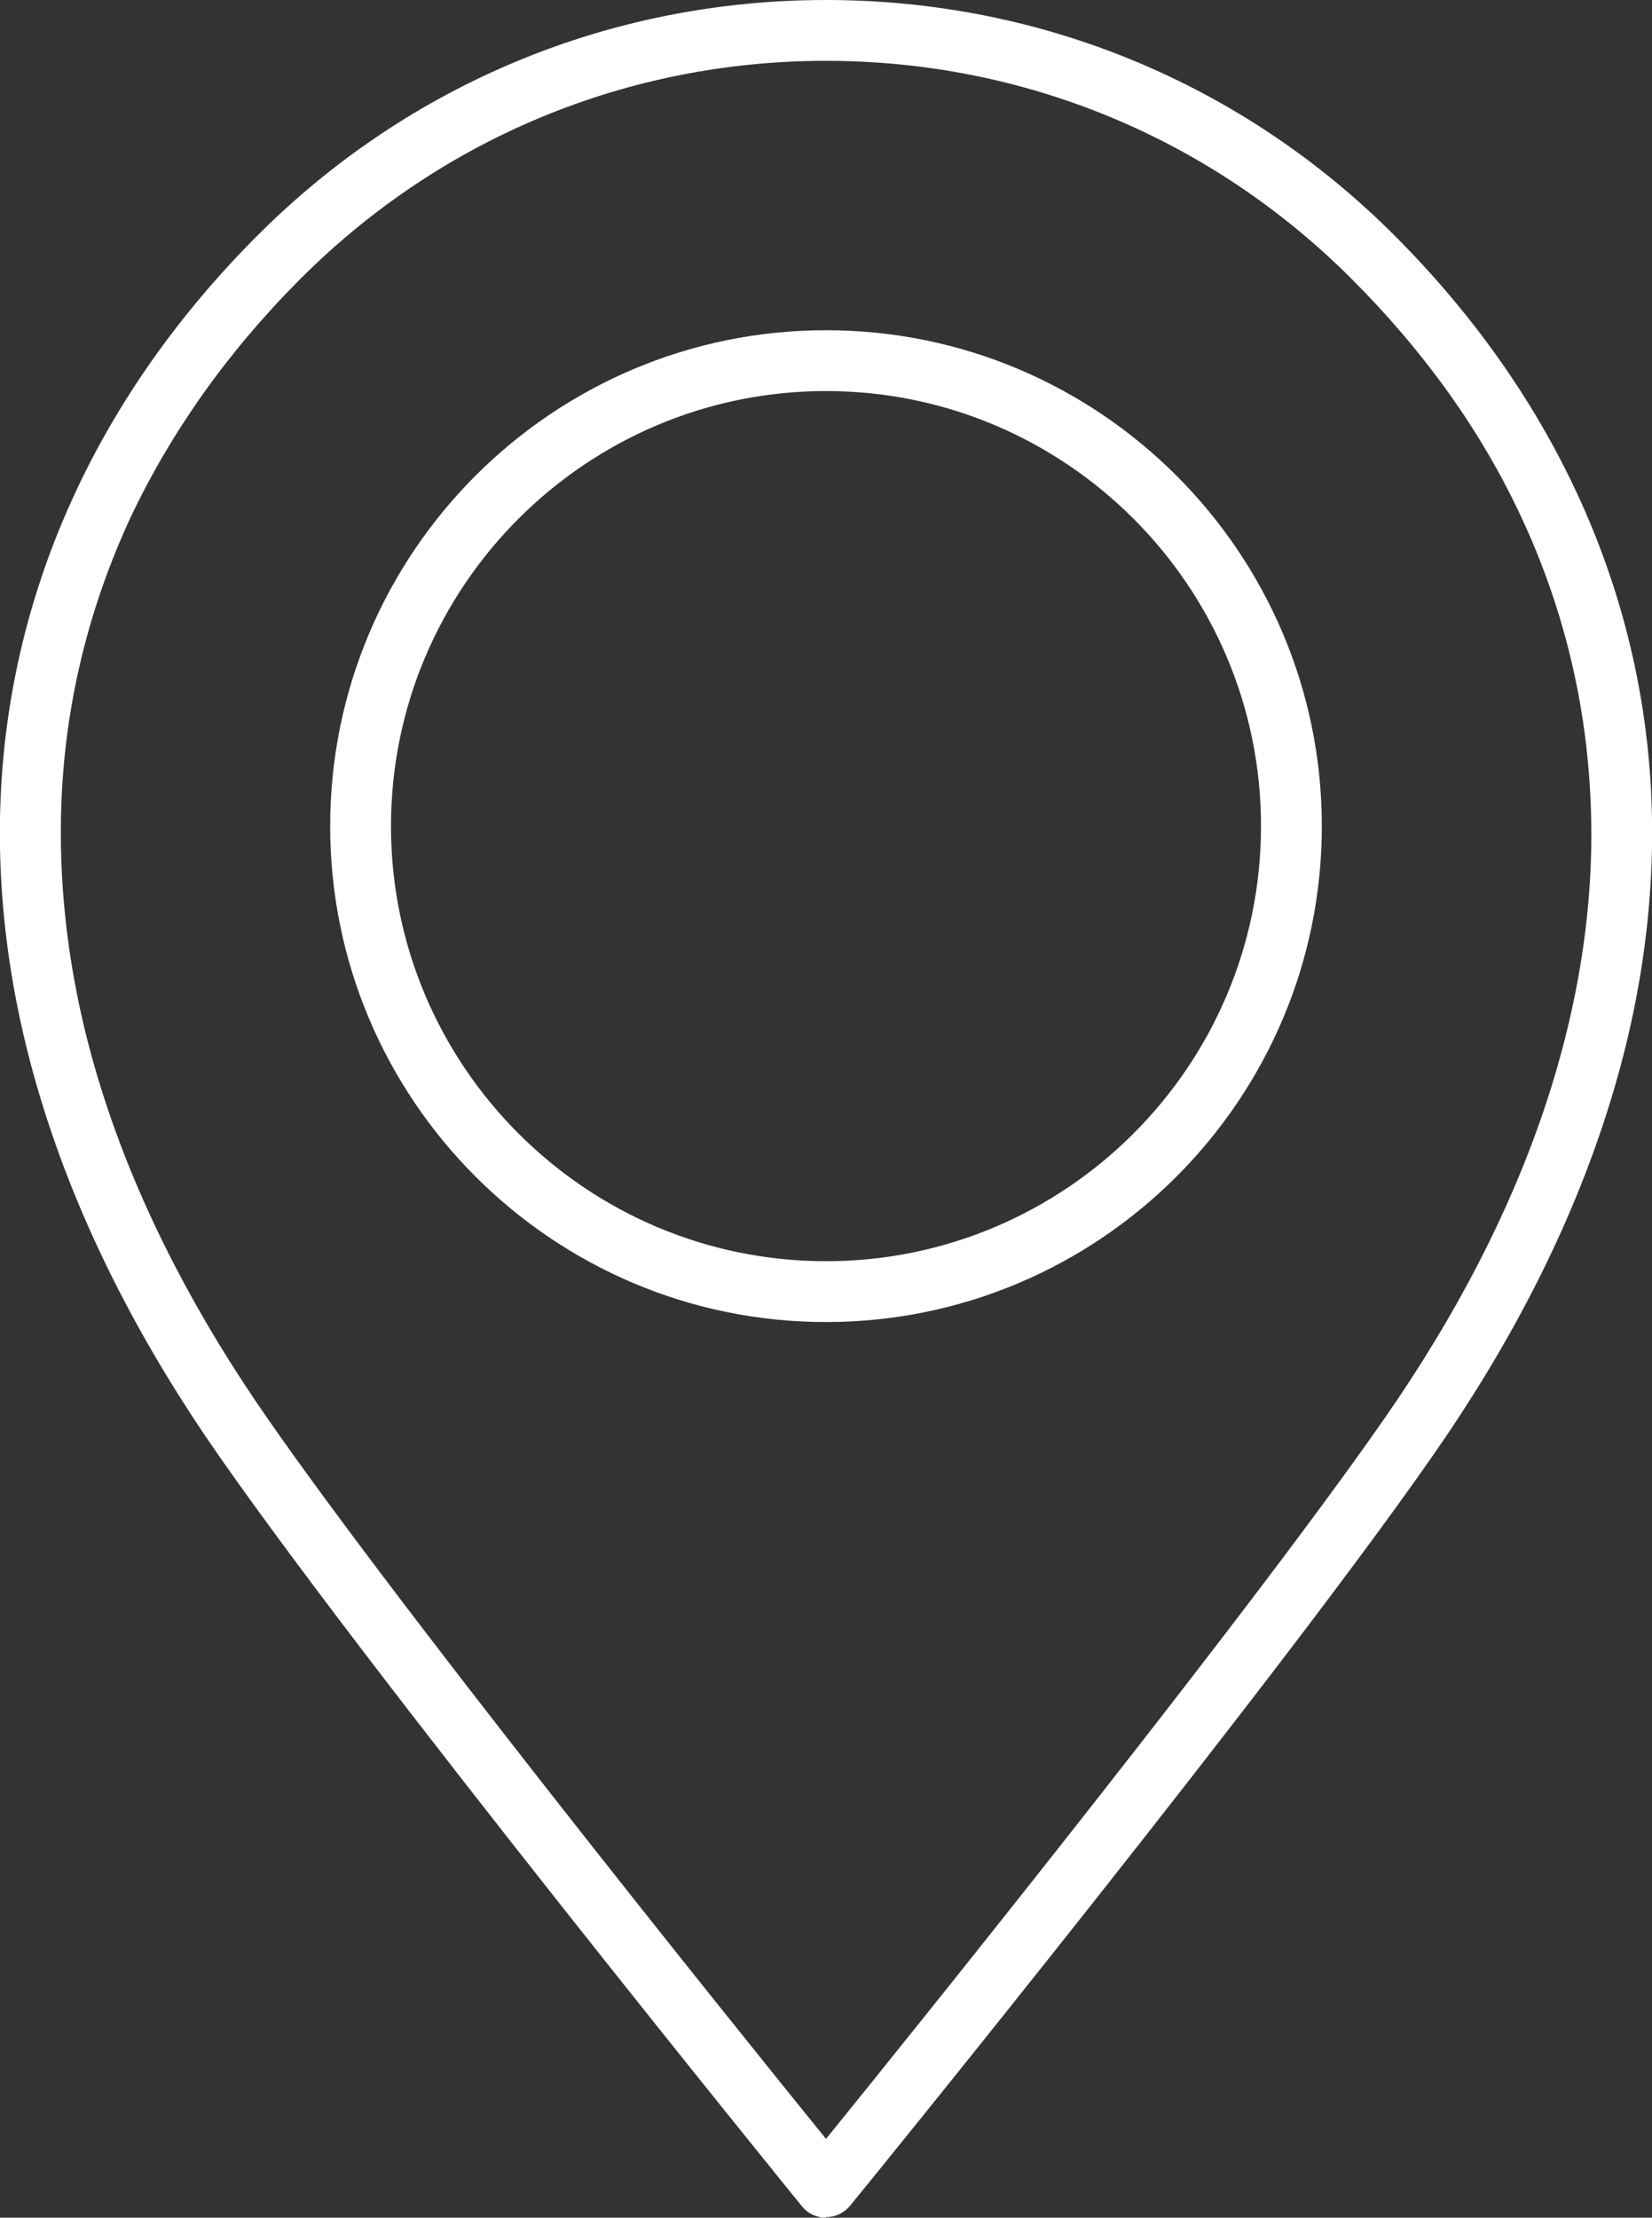
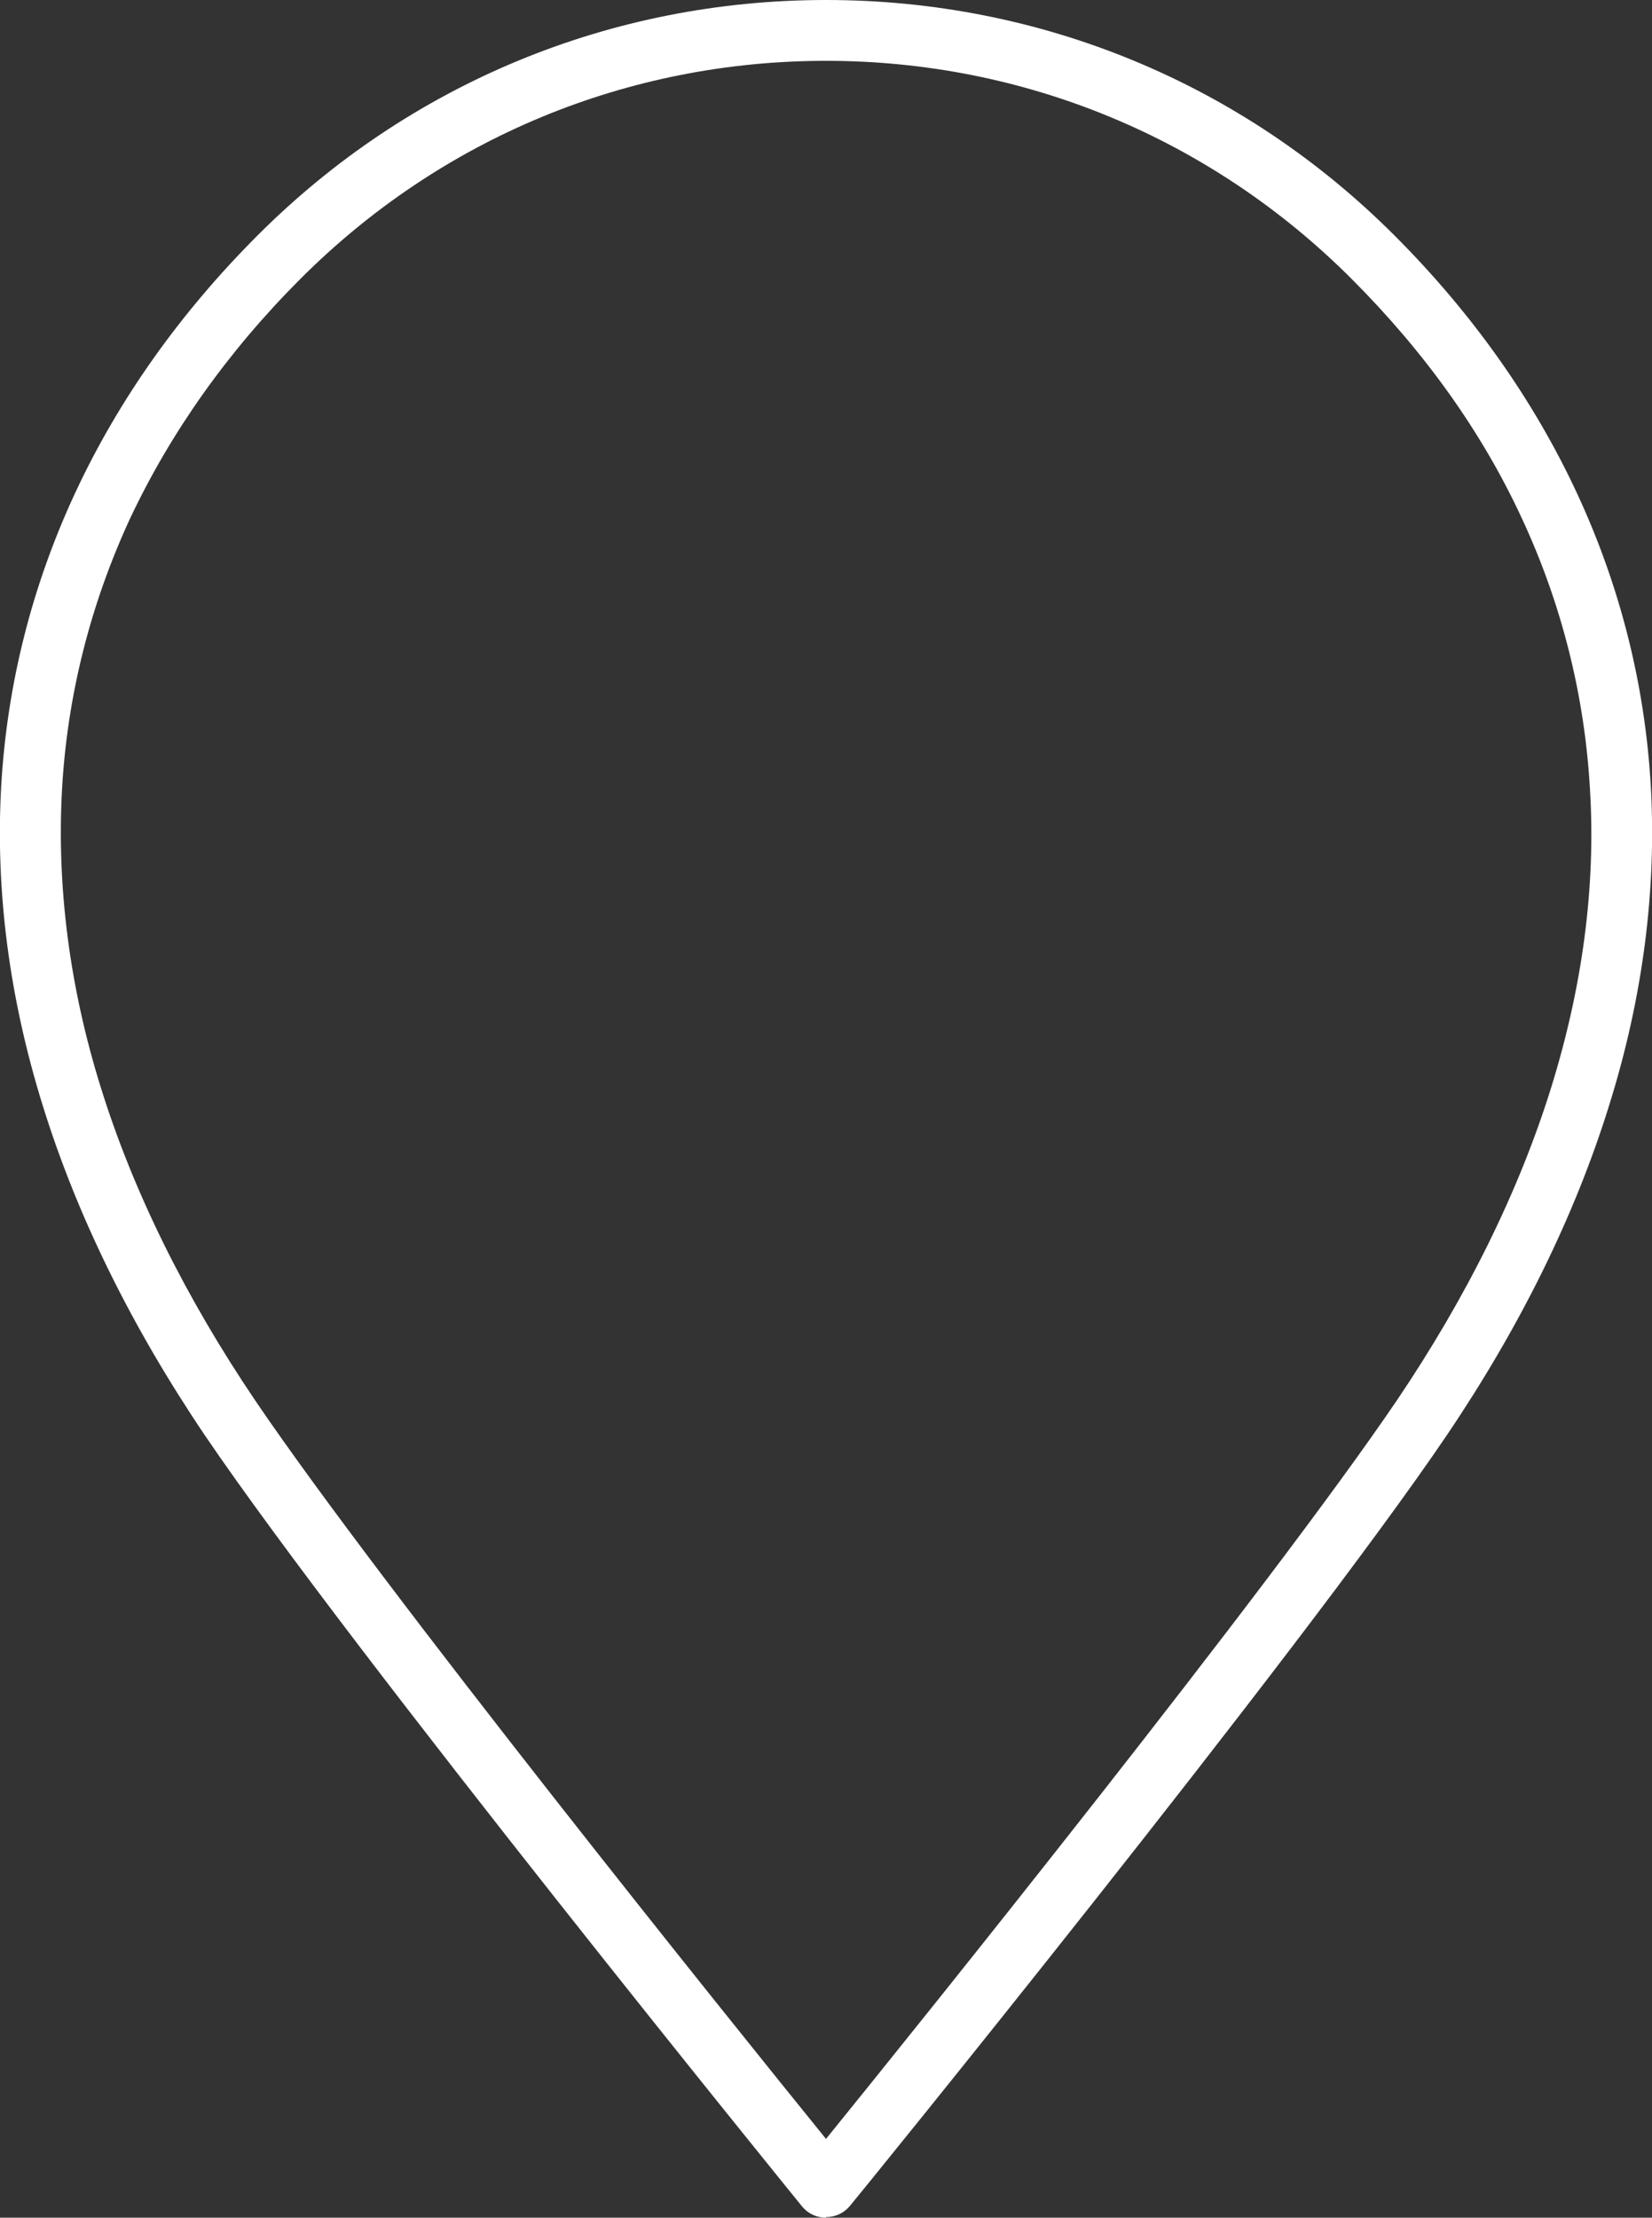
<svg xmlns="http://www.w3.org/2000/svg" id="Objects" viewBox="0 0 28.52 38.28">
  <rect x="0" y="0" width="28.52" height="38.28" fill="#333333" stroke="none" />
  <defs>
    <style>
      .cls-1 {
        fill: #fff;
      }
    </style>
  </defs>
  <path class="cls-1" d="M14.26,38.28c-.16,0-.31-.07-.41-.19-.08-.1-7.76-9.55-10.31-13.31-1.27-1.88-2.21-3.79-2.8-5.69C.16,17.23-.08,15.38.02,13.58c.2-3.53,1.73-6.82,4.43-9.52C7.07,1.44,10.55,0,14.26,0s7.19,1.44,9.81,4.06c2.7,2.7,4.23,5.99,4.43,9.52.1,1.79-.14,3.65-.72,5.5-.59,1.9-1.53,3.81-2.8,5.69l-.44-.29.44.29c-2.55,3.77-10.23,13.22-10.31,13.31-.1.12-.25.19-.41.19ZM14.26,1.05c-3.42,0-6.64,1.33-9.07,3.76-1.26,1.26-2.24,2.65-2.94,4.13-.69,1.49-1.09,3.07-1.18,4.7-.09,1.67.13,3.4.67,5.13.56,1.8,1.46,3.62,2.67,5.41,2.19,3.23,8.22,10.73,9.85,12.74,1.63-2.01,7.66-9.51,9.85-12.74h0c1.21-1.79,2.11-3.61,2.67-5.41.54-1.74.77-3.46.67-5.13-.09-1.63-.49-3.22-1.18-4.7-.69-1.49-1.68-2.87-2.94-4.13-2.42-2.42-5.64-3.76-9.07-3.76Z" />
-   <path class="cls-1" d="M14.26,22.82c-4.72,0-8.56-3.84-8.56-8.56s3.84-8.56,8.56-8.56,8.56,3.84,8.56,8.56-3.84,8.56-8.56,8.56ZM14.26,6.75c-4.14,0-7.51,3.37-7.51,7.51s3.37,7.51,7.51,7.51,7.51-3.37,7.51-7.51-3.37-7.51-7.51-7.51Z" />
</svg>